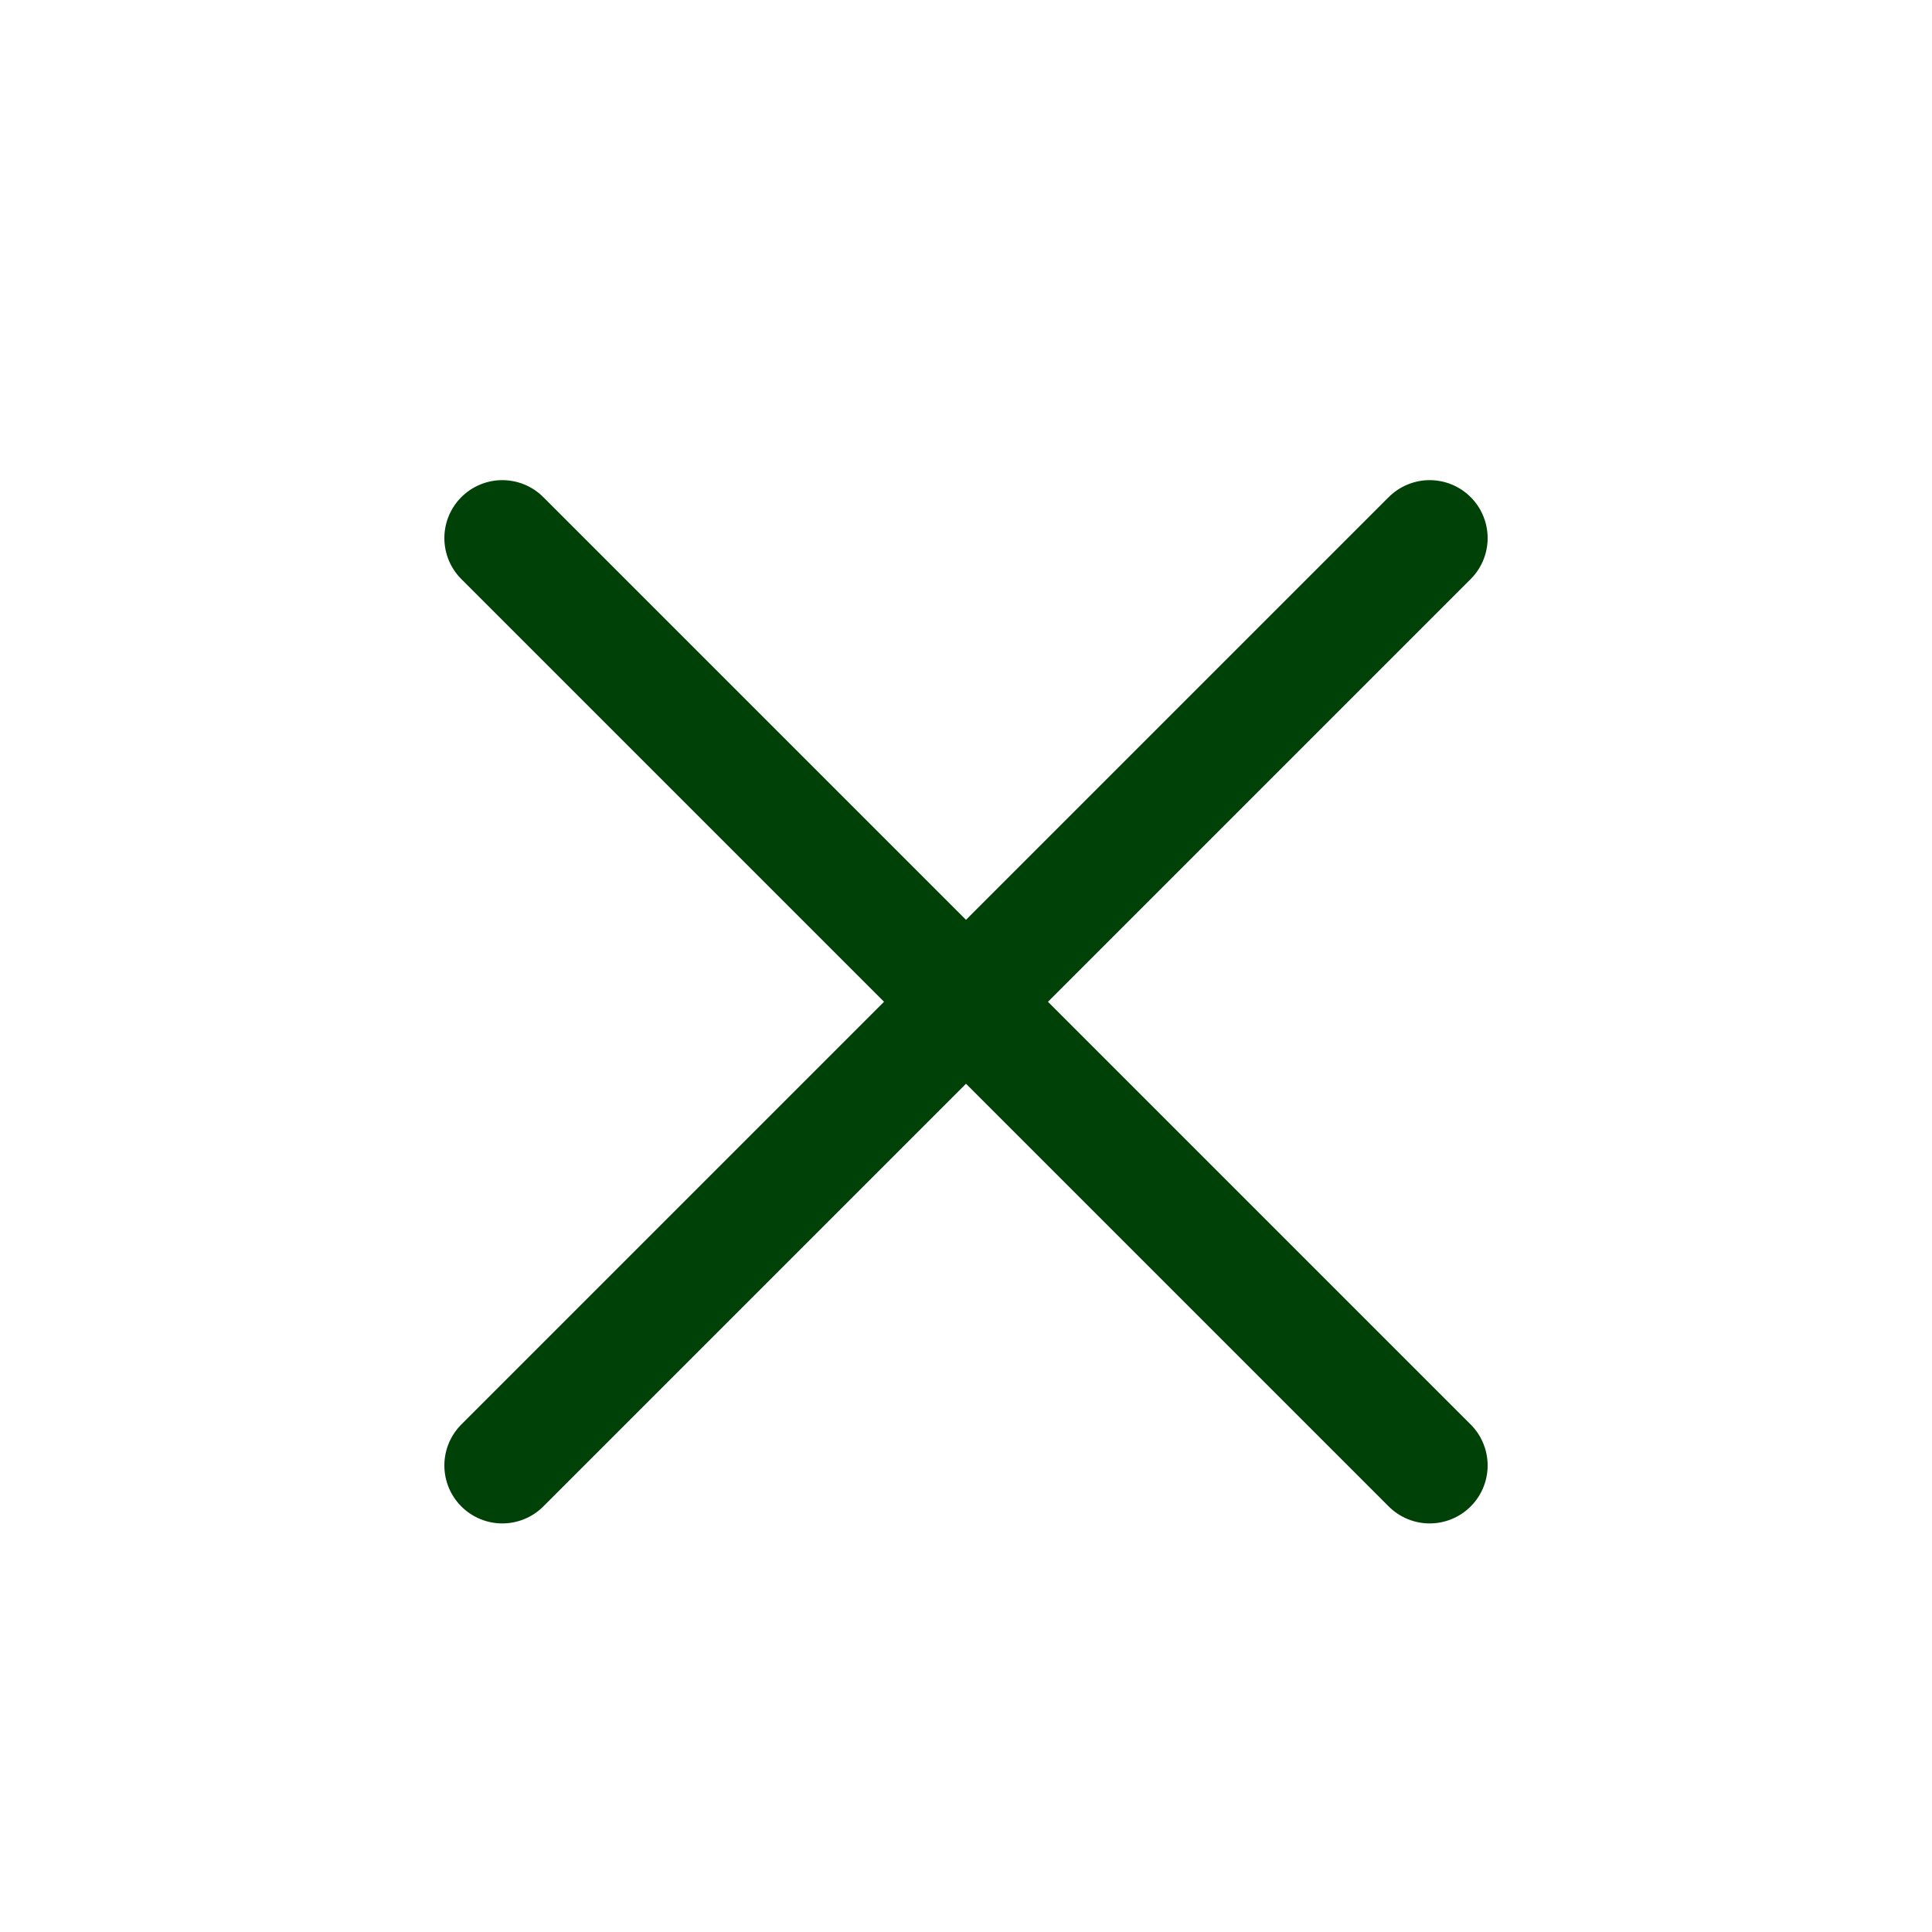
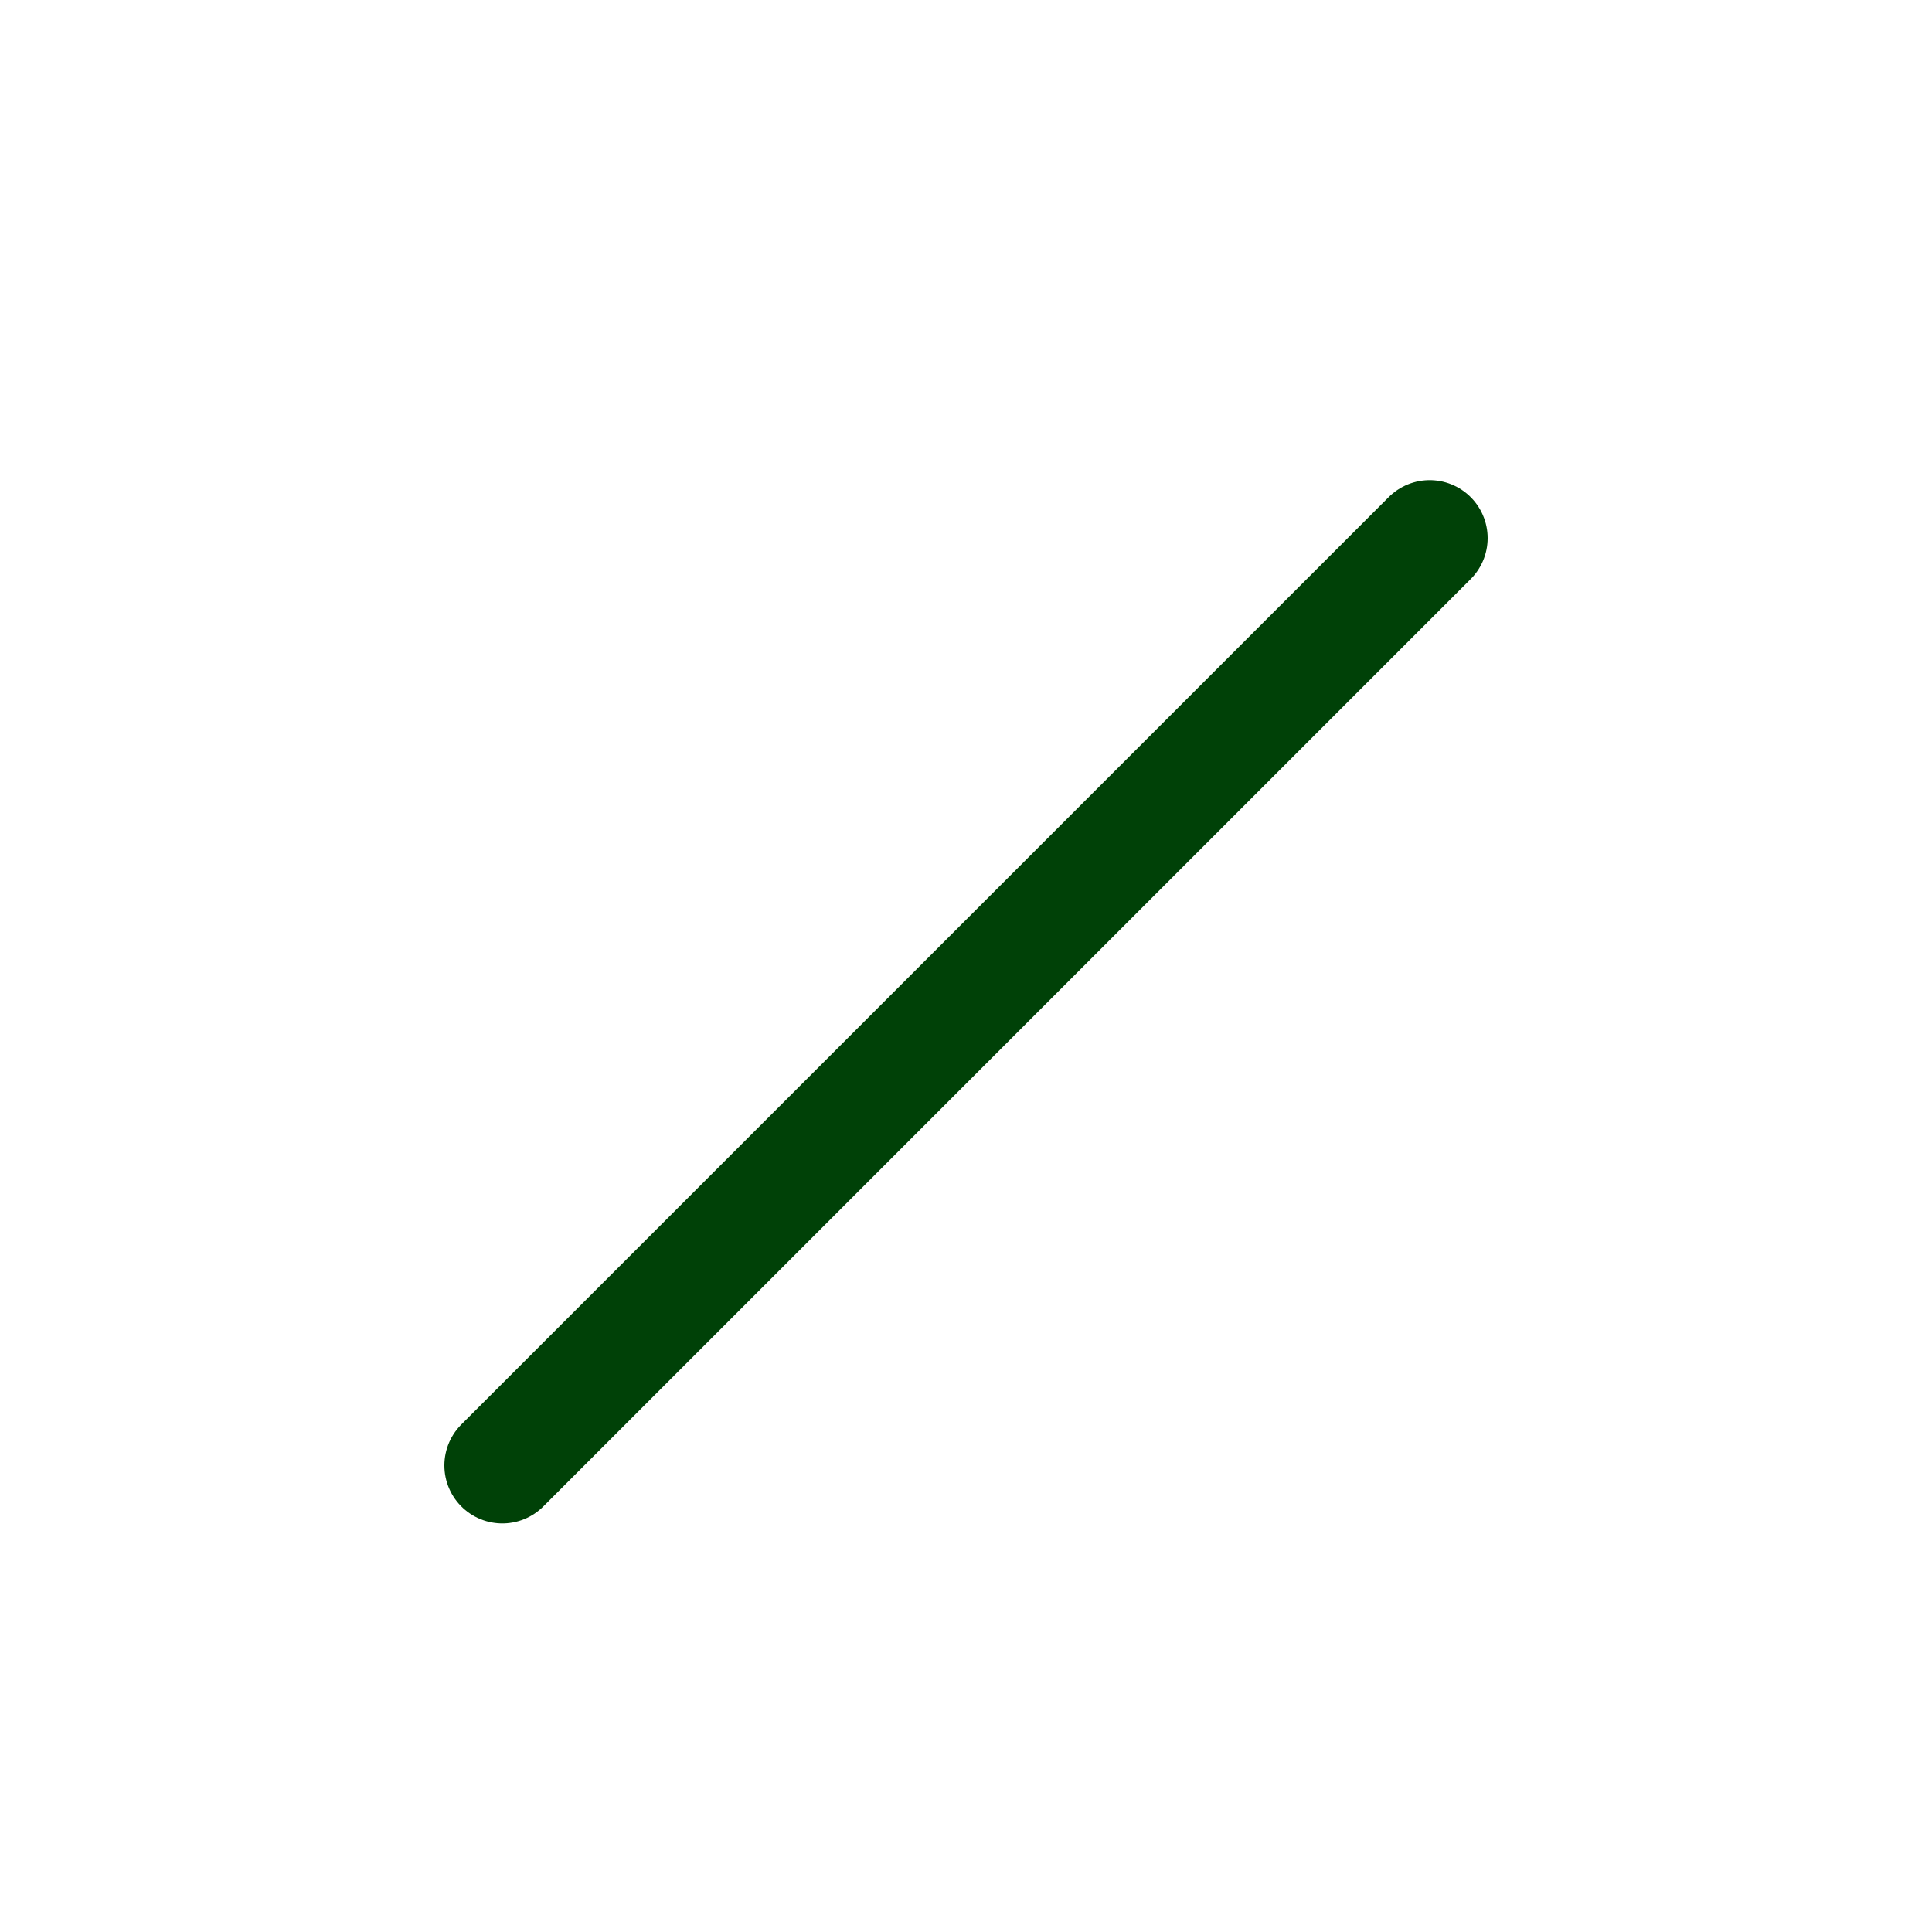
<svg xmlns="http://www.w3.org/2000/svg" width="25" height="25" viewBox="0 0 25 25" fill="none">
-   <path d="M18.5 6.963L6.5 18.963M6.5 6.963L18.5 18.963" stroke="#004107" stroke-width="1.5" stroke-linecap="round" stroke-linejoin="round" />
+   <path d="M18.5 6.963L6.5 18.963M6.5 6.963" stroke="#004107" stroke-width="1.5" stroke-linecap="round" stroke-linejoin="round" />
</svg>